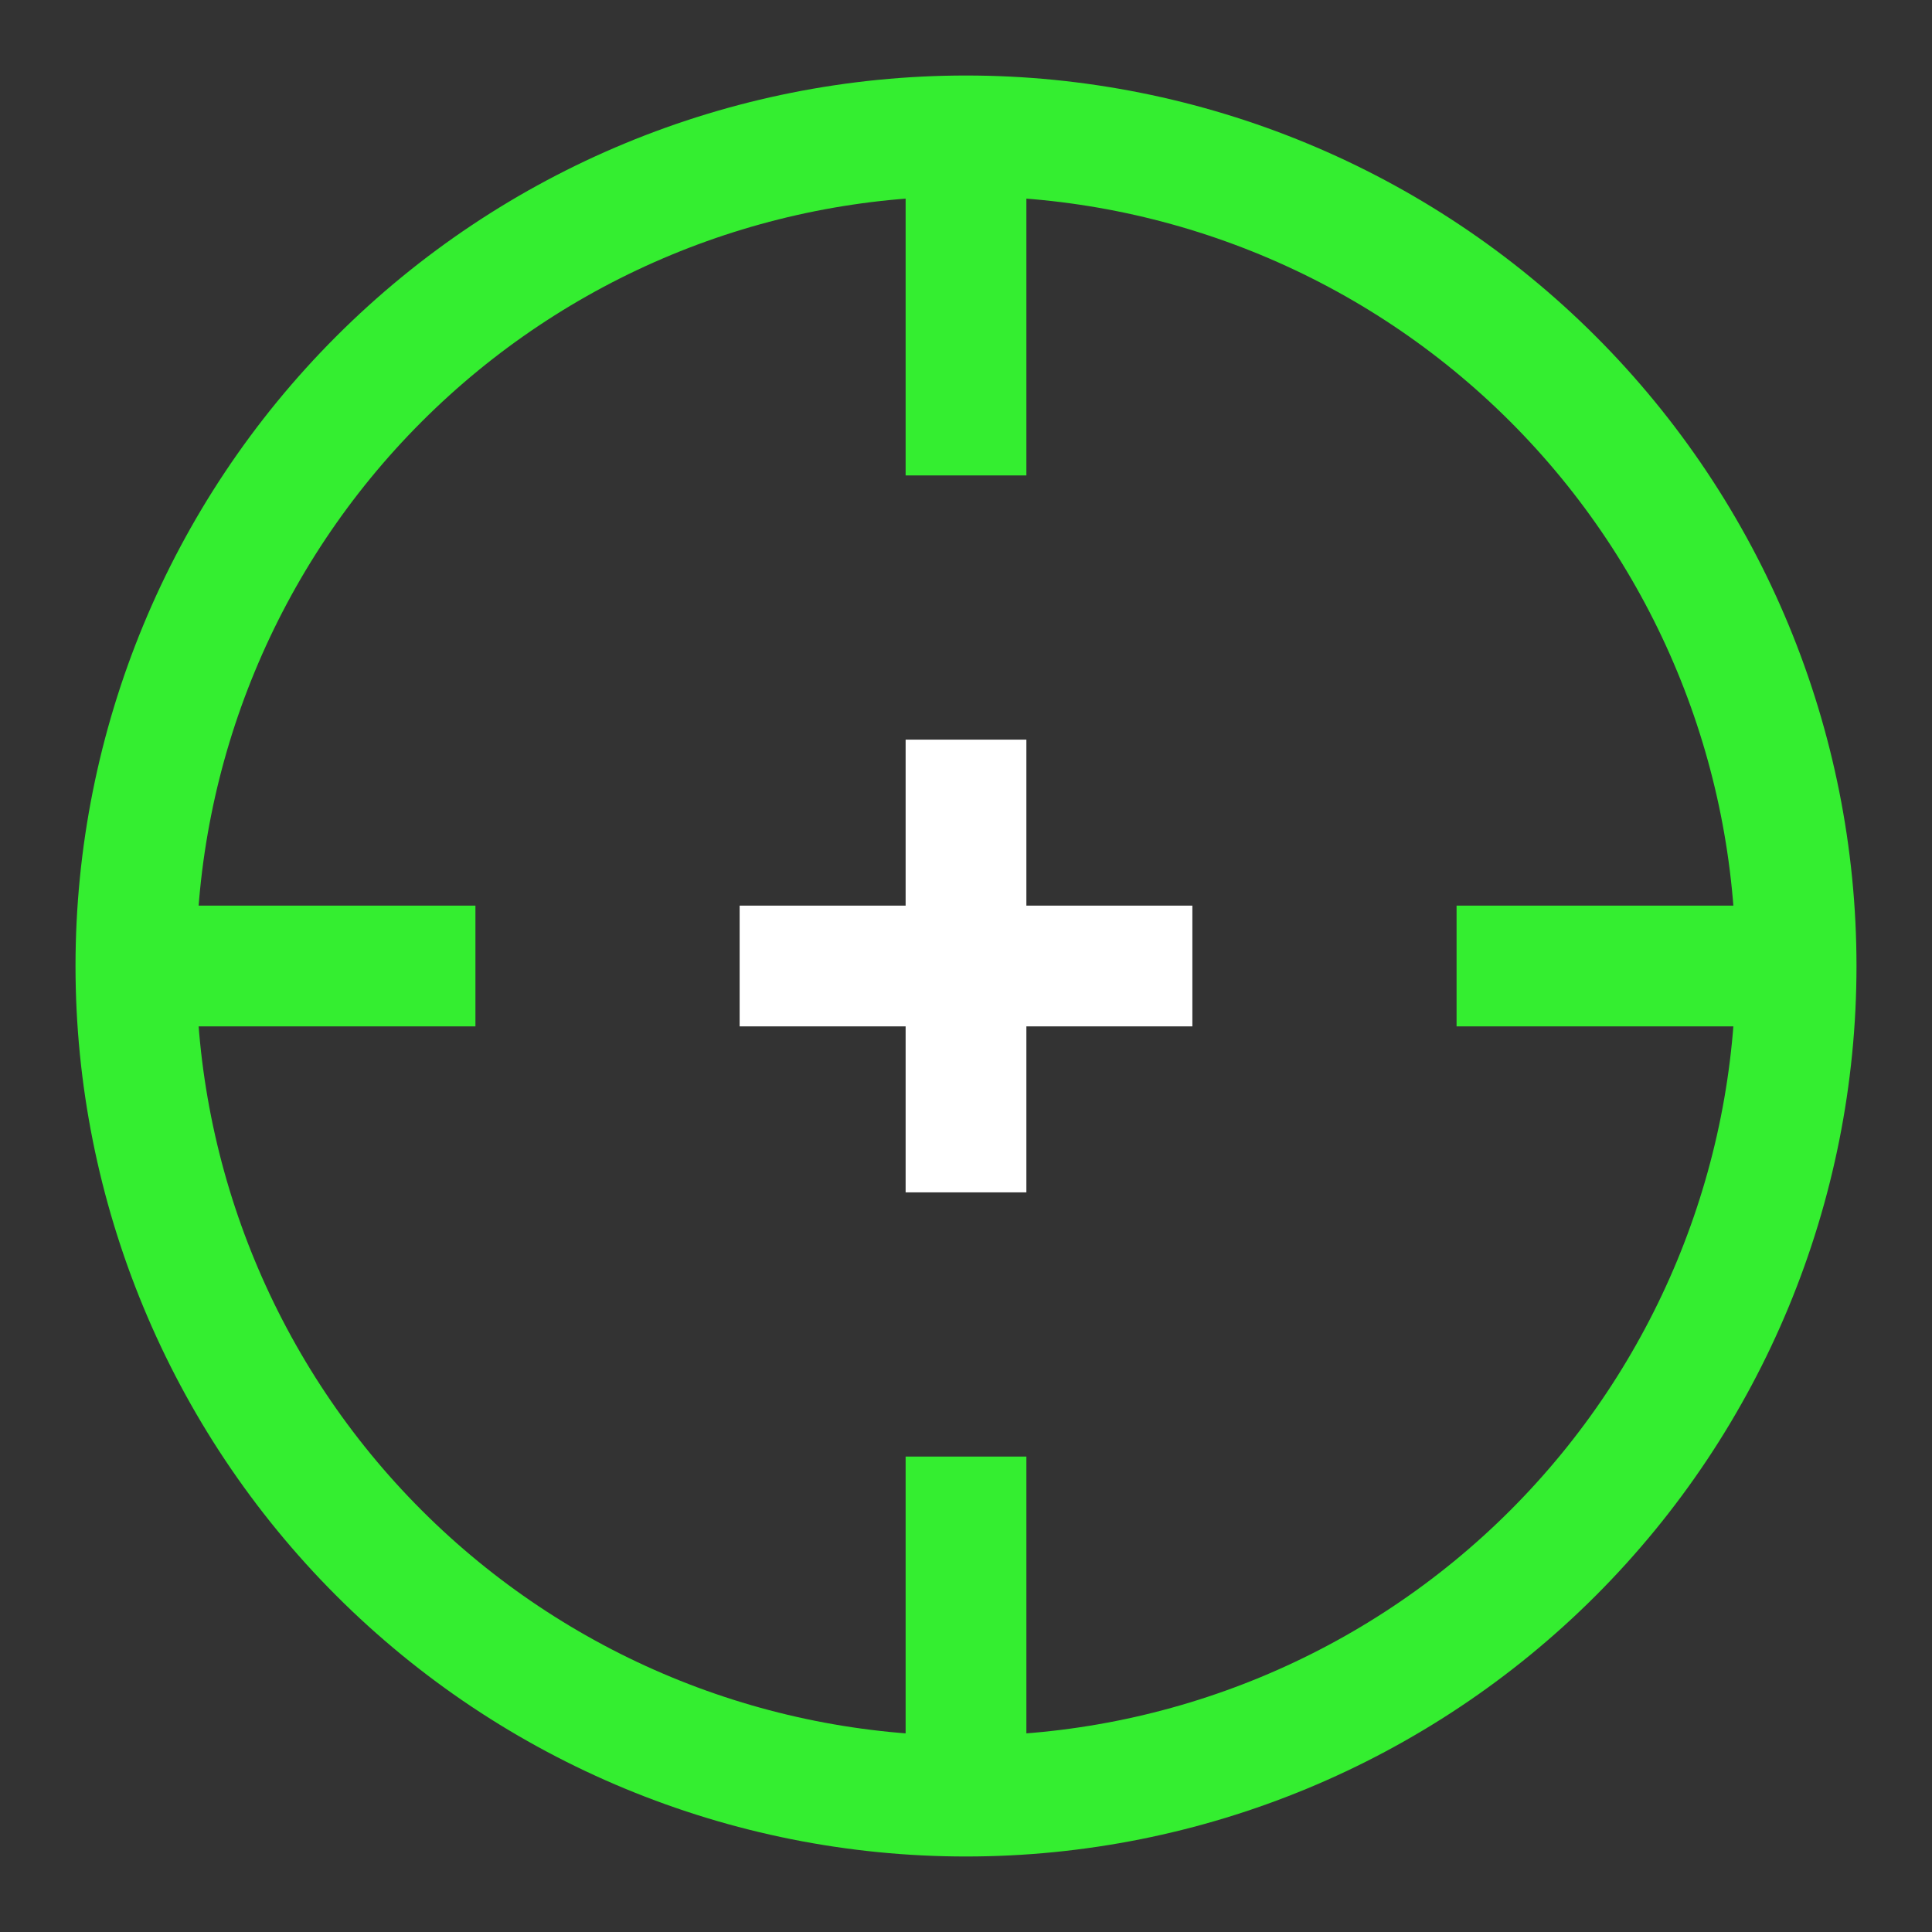
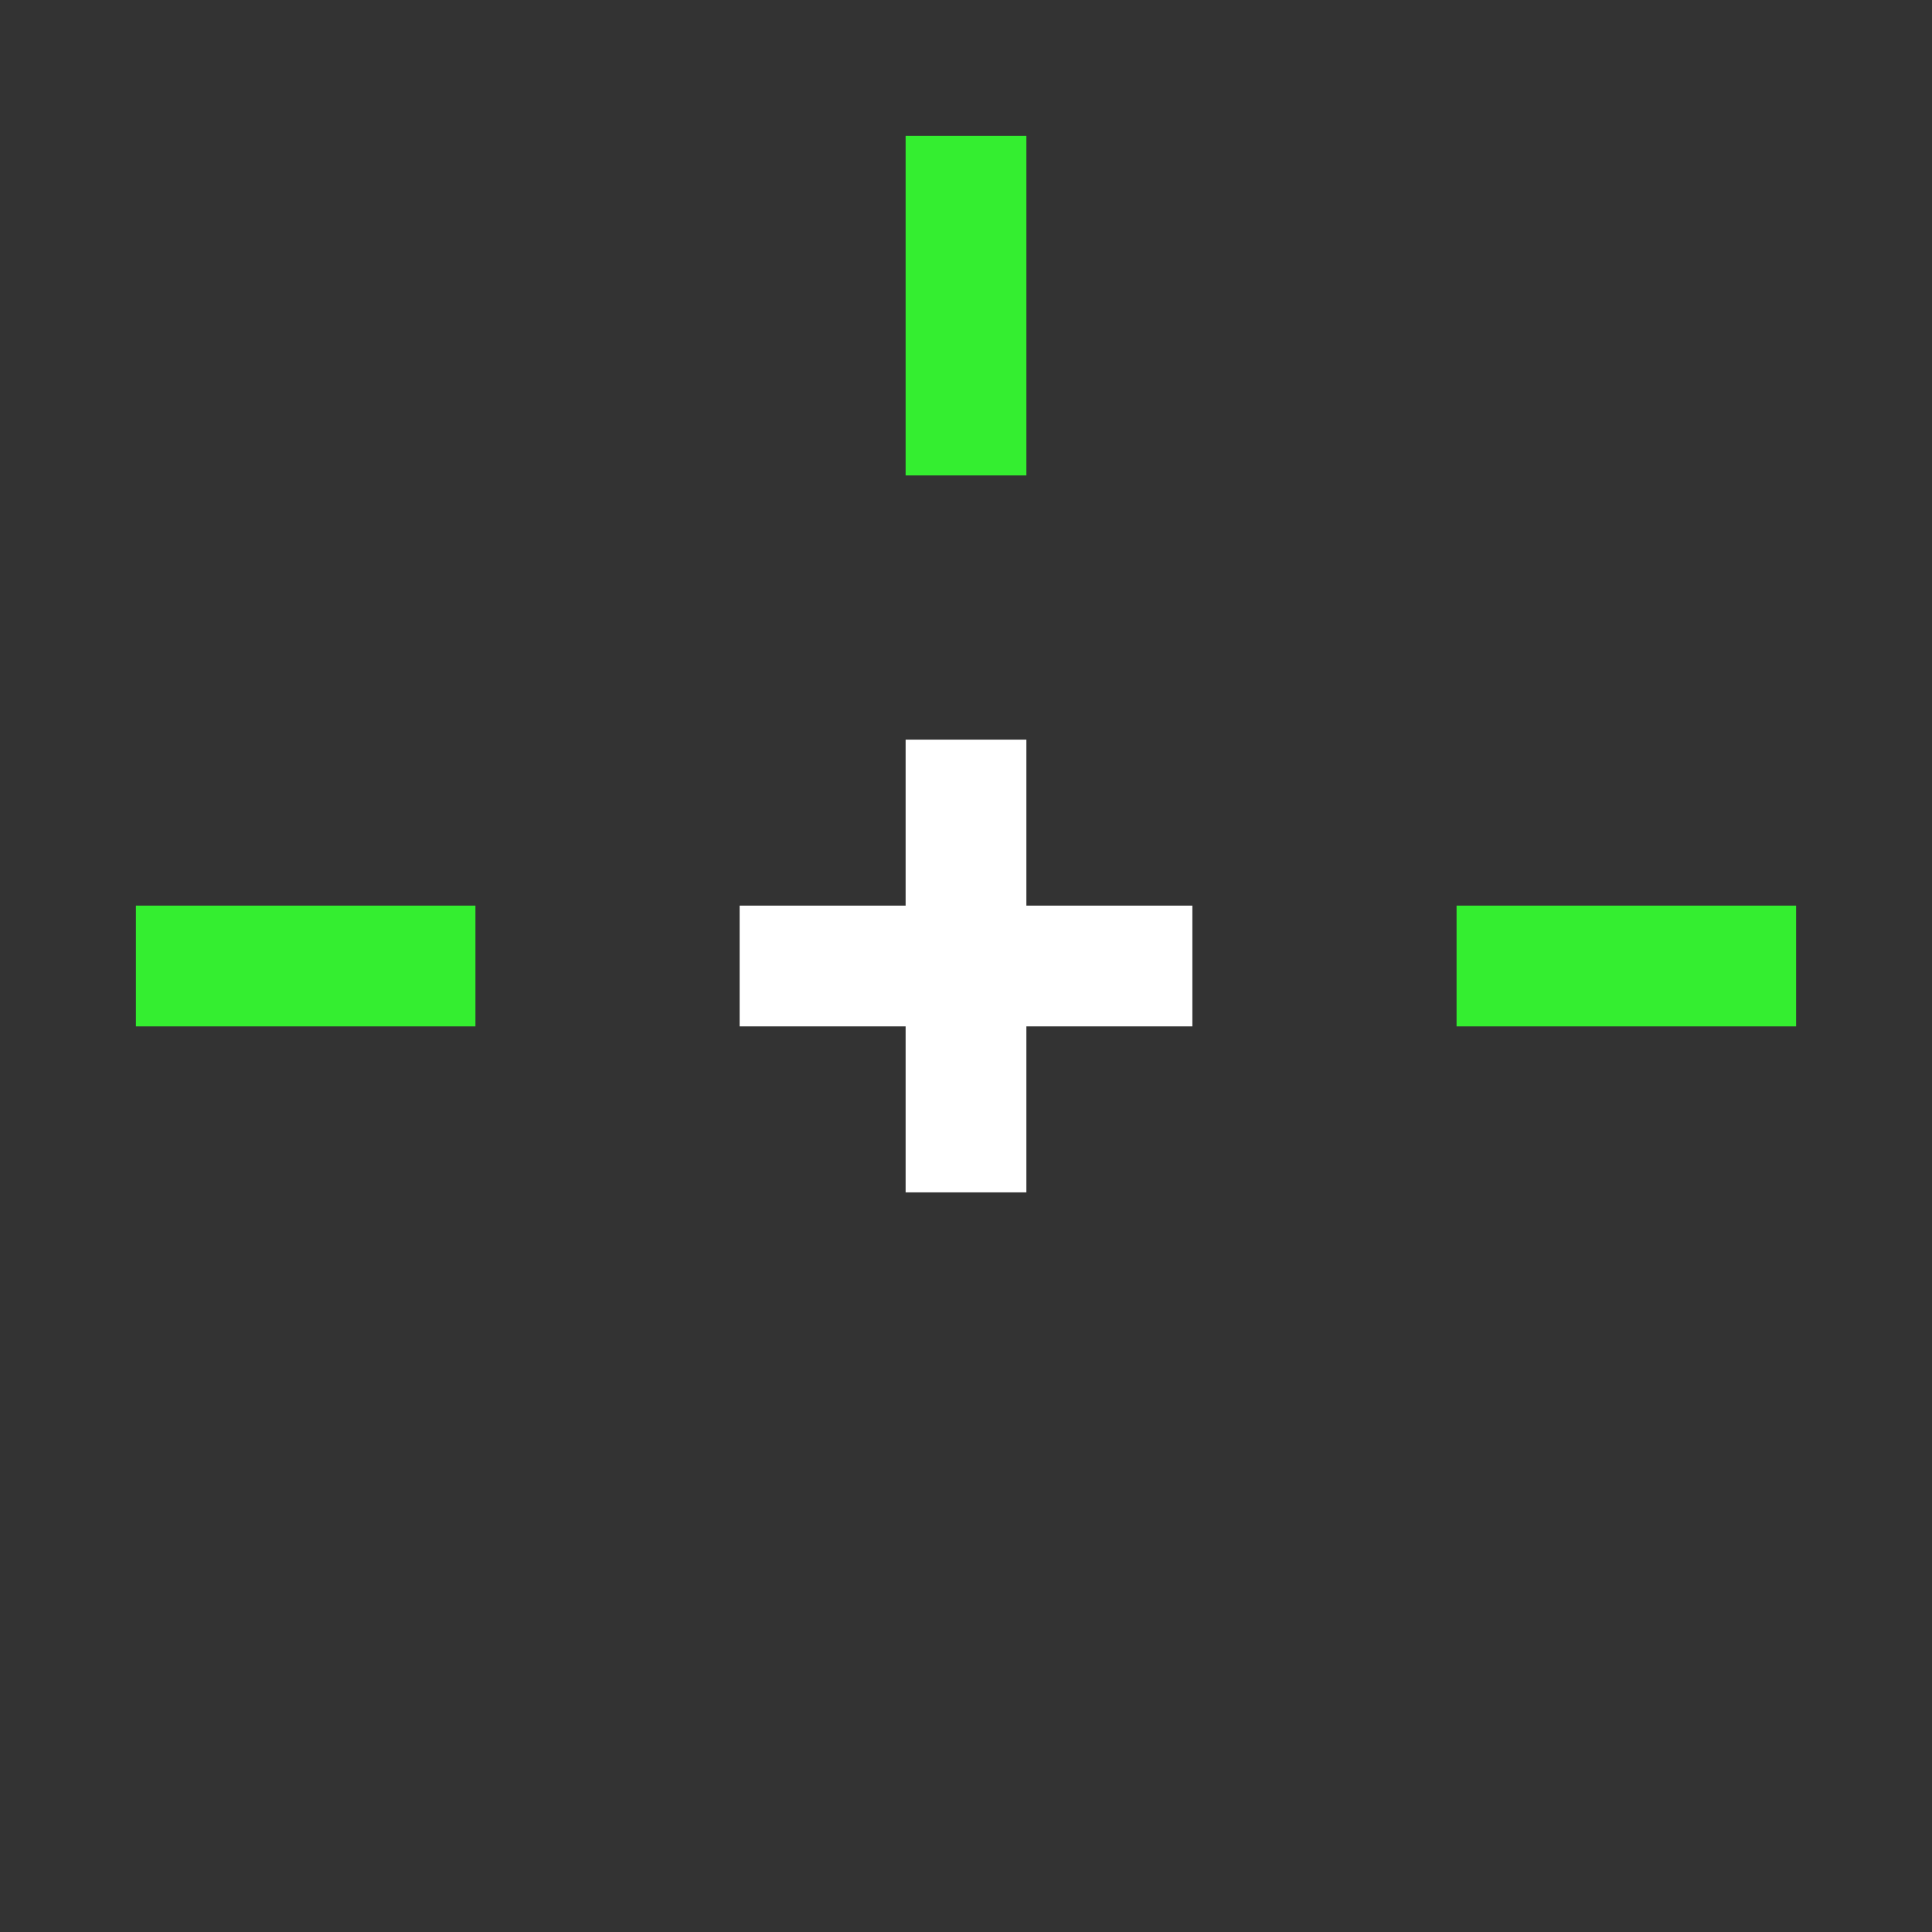
<svg xmlns="http://www.w3.org/2000/svg" width="24" height="24" viewBox="0 0 24 24" fill="none">
  <rect x="0" y="0" width="24" height="24" fill="#333333" stroke="none" />
  <g clip-path="url(#clip0_1236_1290)">
-     <path d="M1.688 12C1.688 14.735 2.774 17.358 4.708 19.292C6.642 21.226 9.265 22.312 12 22.312C14.735 22.312 17.358 21.226 19.292 19.292C21.226 17.358 22.312 14.735 22.312 12C22.312 9.265 21.226 6.642 19.292 4.708C17.358 2.774 14.735 1.688 12 1.688C9.265 1.688 6.642 2.774 4.708 4.708C2.774 6.642 1.688 9.265 1.688 12Z" stroke="#34EE30" stroke-width="1.5" />
    <path d="M12 9.188V14.812" stroke="white" stroke-width="1.5" />
    <path d="M12 1.688V5.906" stroke="#34EE30" stroke-width="1.5" />
    <path d="M22.312 12H18.094" stroke="#34EE30" stroke-width="1.5" />
-     <path d="M12 18.094V22.312" stroke="#34EE30" stroke-width="1.5" />
    <path d="M5.906 12H1.688" stroke="#34EE30" stroke-width="1.5" />
    <path d="M14.812 12H9.188" stroke="white" stroke-width="1.5" />
  </g>
  <defs>
    <clipPath id="clip0_1236_1290">
      <rect width="24" height="24" fill="white" />
    </clipPath>
  </defs>
</svg>